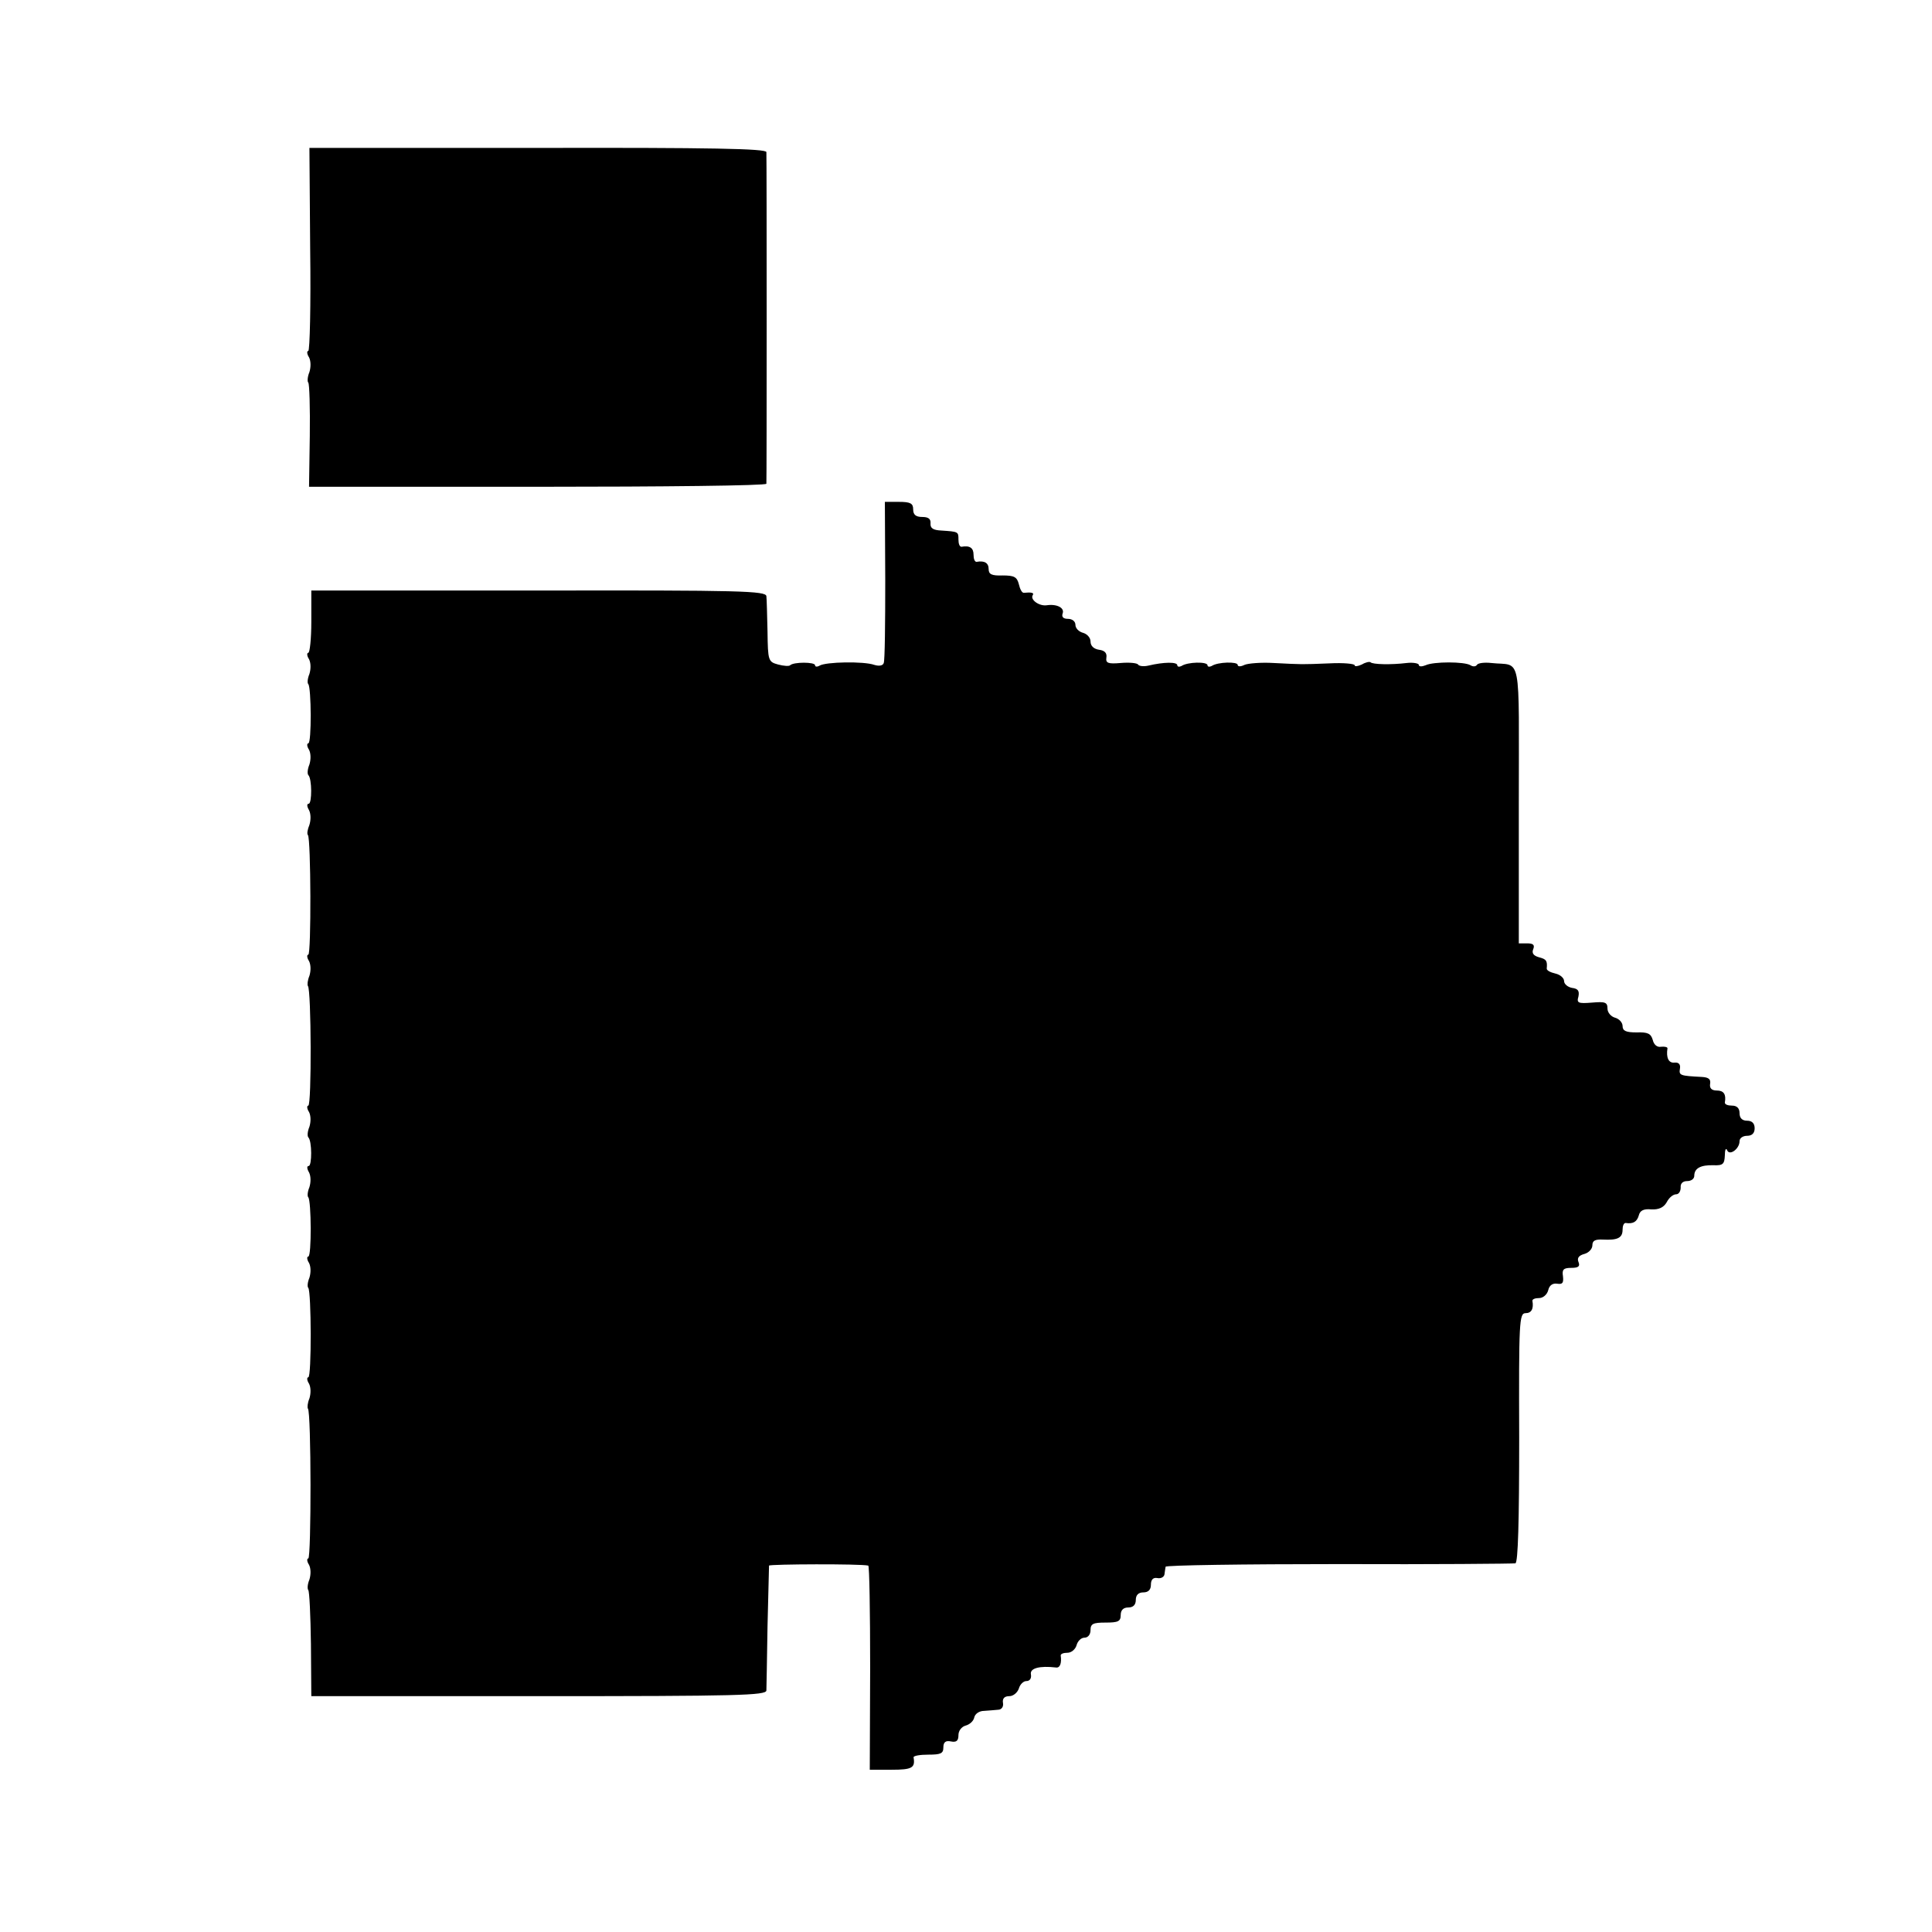
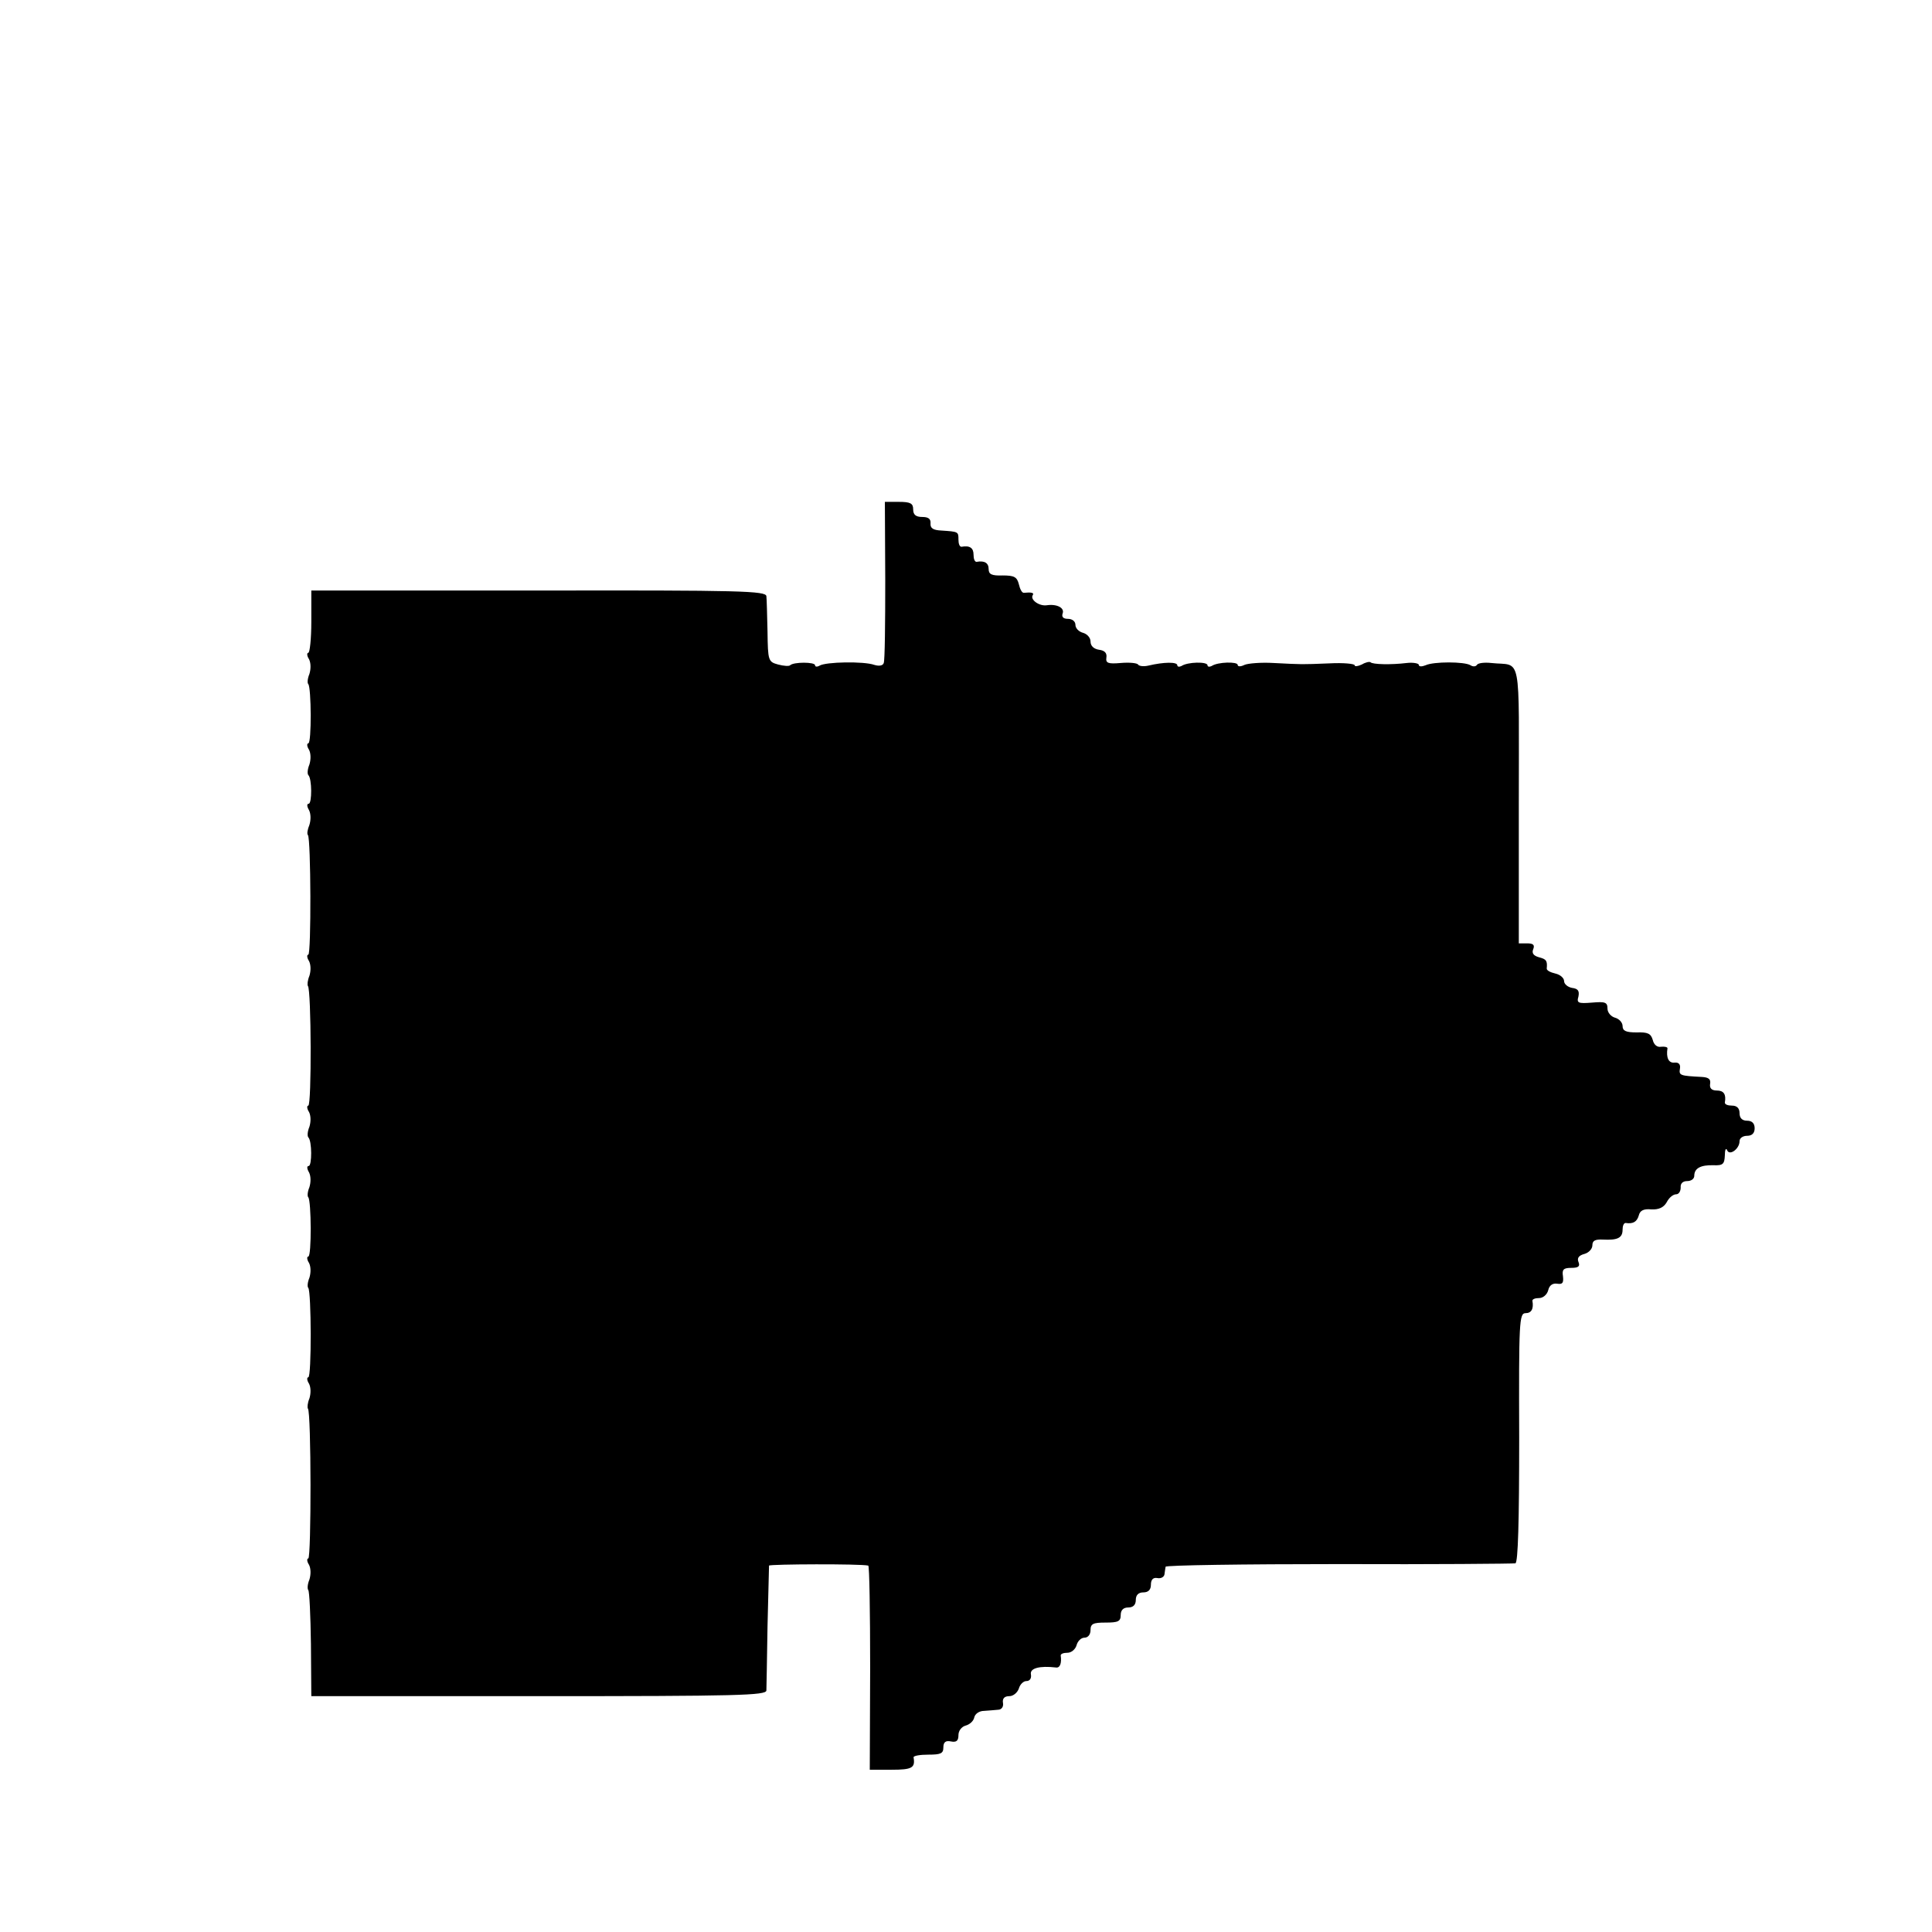
<svg xmlns="http://www.w3.org/2000/svg" version="1.0" width="512pt" height="512pt" viewBox="0 0 512 512" preserveAspectRatio="xMidYMid meet">
  <g transform="translate(0,512) scale(0.1,-0.1)" fill="#000000" stroke="none">
-     <path d="M822 4459 c2 -148 -1 -269 -5 -269 -4 0 -4 -8 2 -17 5 -10 5 -26 1 -39 -5 -12 -6 -25 -3 -28 3 -3 5 -67 4 -141 l-2 -135 606 0 c333 0 605 3 606 8 1 9 1 863 0 879 -1 9 -146 12 -606 11 l-605 0 2 -269z" />
    <path d="M2346 3583 c0 -115 -1 -213 -4 -220 -2 -7 -12 -9 -25 -5 -28 10 -129 8 -145 -2 -7 -4 -12 -3 -12 1 0 9 -57 9 -66 0 -3 -3 -17 -2 -32 2 -26 7 -27 10 -28 87 -1 43 -2 86 -3 94 -1 14 -67 16 -603 15 l-603 0 0 -83 c0 -45 -4 -82 -8 -82 -4 0 -4 -8 2 -17 5 -10 5 -26 1 -39 -5 -12 -6 -24 -3 -27 8 -9 9 -157 0 -157 -4 0 -4 -8 2 -17 5 -10 5 -26 1 -39 -5 -12 -6 -24 -3 -28 10 -9 10 -76 1 -76 -5 0 -5 -7 1 -17 5 -10 5 -26 1 -39 -5 -12 -7 -24 -4 -27 8 -8 9 -317 1 -317 -4 0 -4 -8 2 -17 5 -10 5 -26 1 -39 -5 -12 -6 -24 -4 -27 9 -9 10 -317 1 -317 -4 0 -4 -8 2 -17 5 -10 5 -26 1 -39 -5 -12 -6 -24 -3 -28 10 -9 10 -76 1 -76 -5 0 -5 -7 1 -17 5 -10 5 -26 1 -39 -5 -12 -6 -24 -3 -27 8 -9 9 -157 0 -157 -4 0 -4 -8 2 -17 5 -10 5 -26 1 -39 -5 -12 -6 -24 -3 -27 8 -9 9 -237 0 -237 -4 0 -4 -8 2 -17 5 -10 5 -26 1 -39 -5 -12 -6 -24 -4 -27 9 -8 9 -397 1 -397 -4 0 -4 -8 2 -17 5 -10 5 -26 1 -39 -5 -12 -6 -24 -3 -28 3 -3 6 -67 7 -143 l1 -138 603 0 c529 0 602 2 603 15 0 8 2 85 3 170 2 85 4 158 4 161 2 4 242 5 263 0 3 0 5 -123 5 -271 l-1 -270 58 0 c54 0 63 5 58 33 0 4 17 7 39 7 33 0 40 3 40 19 0 14 6 19 20 16 15 -3 20 2 20 17 0 11 8 22 19 25 11 3 21 12 23 22 2 9 13 17 26 17 12 1 29 2 37 3 9 0 15 8 13 18 -2 12 4 18 17 18 10 0 21 9 25 20 3 11 12 20 20 20 9 0 14 7 12 18 -3 16 23 23 66 18 11 -2 16 11 13 32 0 4 7 7 18 7 10 0 21 9 24 20 3 11 12 20 21 20 9 0 16 8 16 20 0 17 7 20 40 20 33 0 40 3 40 20 0 13 7 20 20 20 13 0 20 7 20 20 0 13 7 20 20 20 13 0 20 7 20 20 0 14 6 20 17 18 10 -2 18 3 19 10 1 6 2 16 3 20 0 4 207 7 459 7 251 -1 462 1 468 2 7 3 10 110 10 333 -1 308 0 330 17 330 15 0 22 11 18 33 0 4 7 7 18 7 10 0 21 9 24 21 3 13 12 19 24 17 14 -2 17 2 15 20 -3 18 2 22 22 22 19 0 24 4 19 16 -4 10 1 17 16 21 11 3 21 13 21 23 0 12 7 16 28 15 38 -2 52 4 52 26 0 10 3 18 8 18 20 -3 30 3 35 20 3 13 13 18 33 16 20 -1 33 5 41 19 6 12 17 21 25 21 7 0 12 8 12 18 -1 10 5 17 17 17 11 0 19 6 19 14 0 20 17 29 51 28 25 -1 29 3 30 26 0 15 3 21 6 14 6 -16 33 3 33 24 0 8 9 14 20 14 13 0 20 7 20 20 0 13 -7 20 -20 20 -13 0 -20 7 -20 20 0 13 -7 20 -20 20 -11 0 -19 3 -19 8 4 22 -3 32 -21 32 -14 0 -20 6 -18 18 2 12 -4 17 -22 18 -58 3 -61 4 -58 22 2 11 -3 17 -14 16 -16 -2 -23 13 -19 38 0 3 -7 5 -17 4 -10 -2 -19 5 -22 18 -5 17 -13 21 -43 20 -28 0 -37 4 -37 17 0 9 -9 19 -20 22 -11 3 -20 14 -20 24 0 17 -6 19 -41 16 -37 -3 -41 -1 -36 16 3 15 -1 21 -17 23 -11 2 -21 10 -21 18 0 8 -10 17 -23 20 -13 3 -23 8 -23 13 2 21 -1 25 -20 30 -15 4 -20 11 -16 21 5 12 0 16 -16 16 l-22 0 0 367 c0 413 9 367 -73 376 -18 2 -35 0 -38 -5 -3 -5 -11 -5 -17 -1 -16 10 -98 10 -119 0 -10 -4 -18 -4 -18 1 0 4 -15 7 -32 5 -41 -5 -91 -4 -96 2 -3 2 -13 0 -23 -6 -11 -5 -19 -6 -19 -2 0 4 -30 7 -67 5 -77 -3 -68 -3 -148 1 -33 2 -68 -1 -77 -5 -10 -5 -18 -5 -18 0 0 9 -53 8 -69 -3 -6 -3 -11 -2 -11 2 0 10 -53 9 -69 -2 -6 -3 -11 -2 -11 2 0 9 -35 9 -77 -1 -13 -3 -25 -1 -27 3 -3 4 -23 6 -46 4 -34 -3 -40 0 -38 14 2 12 -4 19 -19 21 -14 2 -23 10 -23 22 0 10 -9 20 -20 23 -11 3 -20 12 -20 21 0 9 -8 16 -20 16 -12 0 -17 5 -14 14 6 15 -15 26 -42 22 -20 -3 -45 15 -37 27 4 6 -3 8 -24 6 -5 0 -10 10 -13 23 -5 19 -12 23 -43 23 -29 -1 -37 3 -37 17 0 16 -11 23 -32 19 -5 0 -8 8 -8 19 0 18 -10 25 -32 21 -5 0 -8 8 -8 19 0 21 0 21 -45 24 -22 1 -30 6 -29 19 1 12 -6 17 -22 17 -17 0 -24 6 -24 20 0 16 -7 20 -38 20 l-37 0 1 -207z" />
  </g>
</svg>